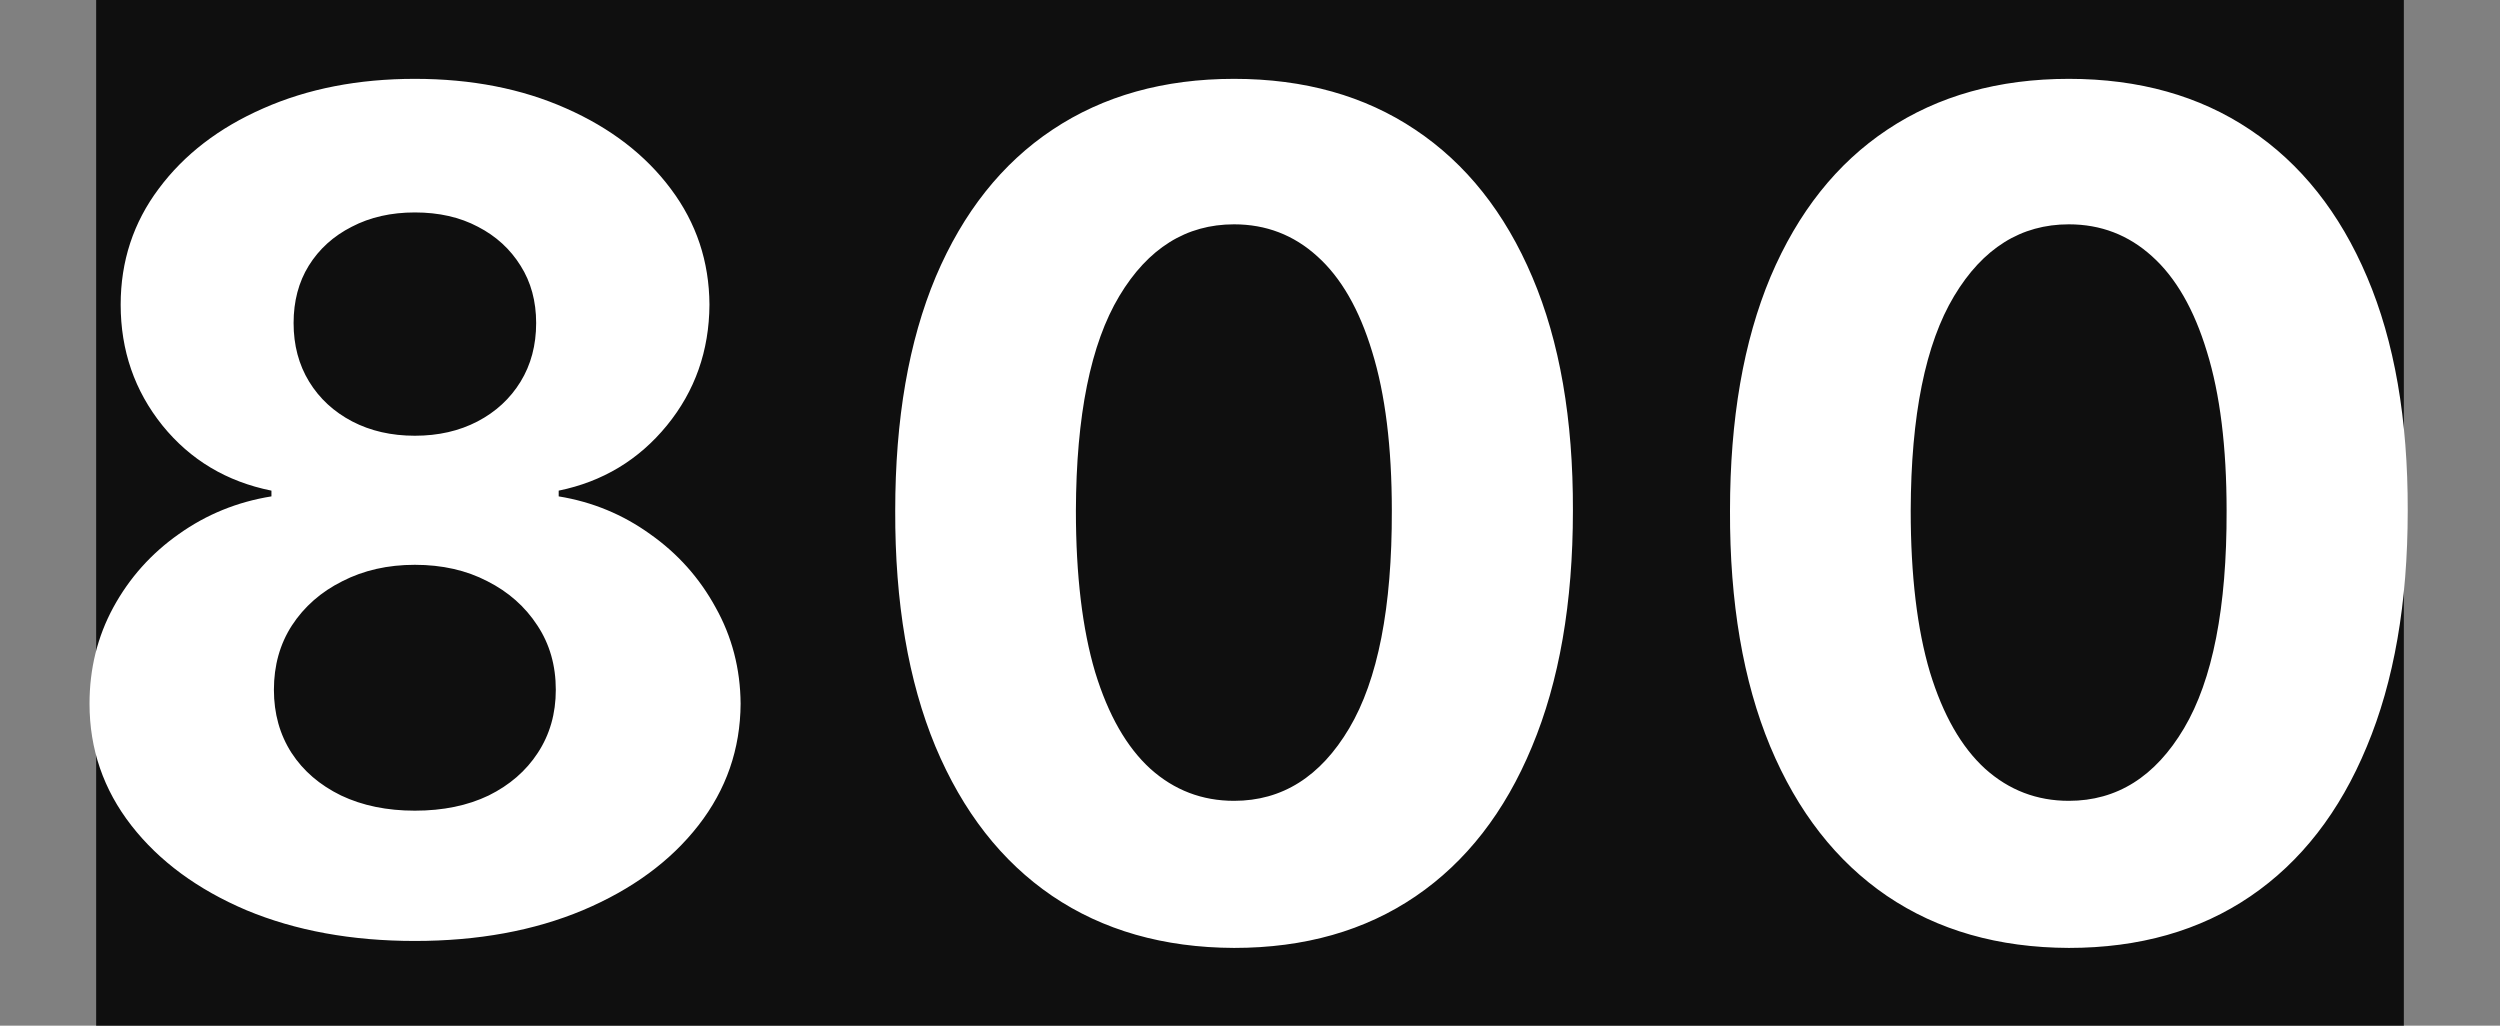
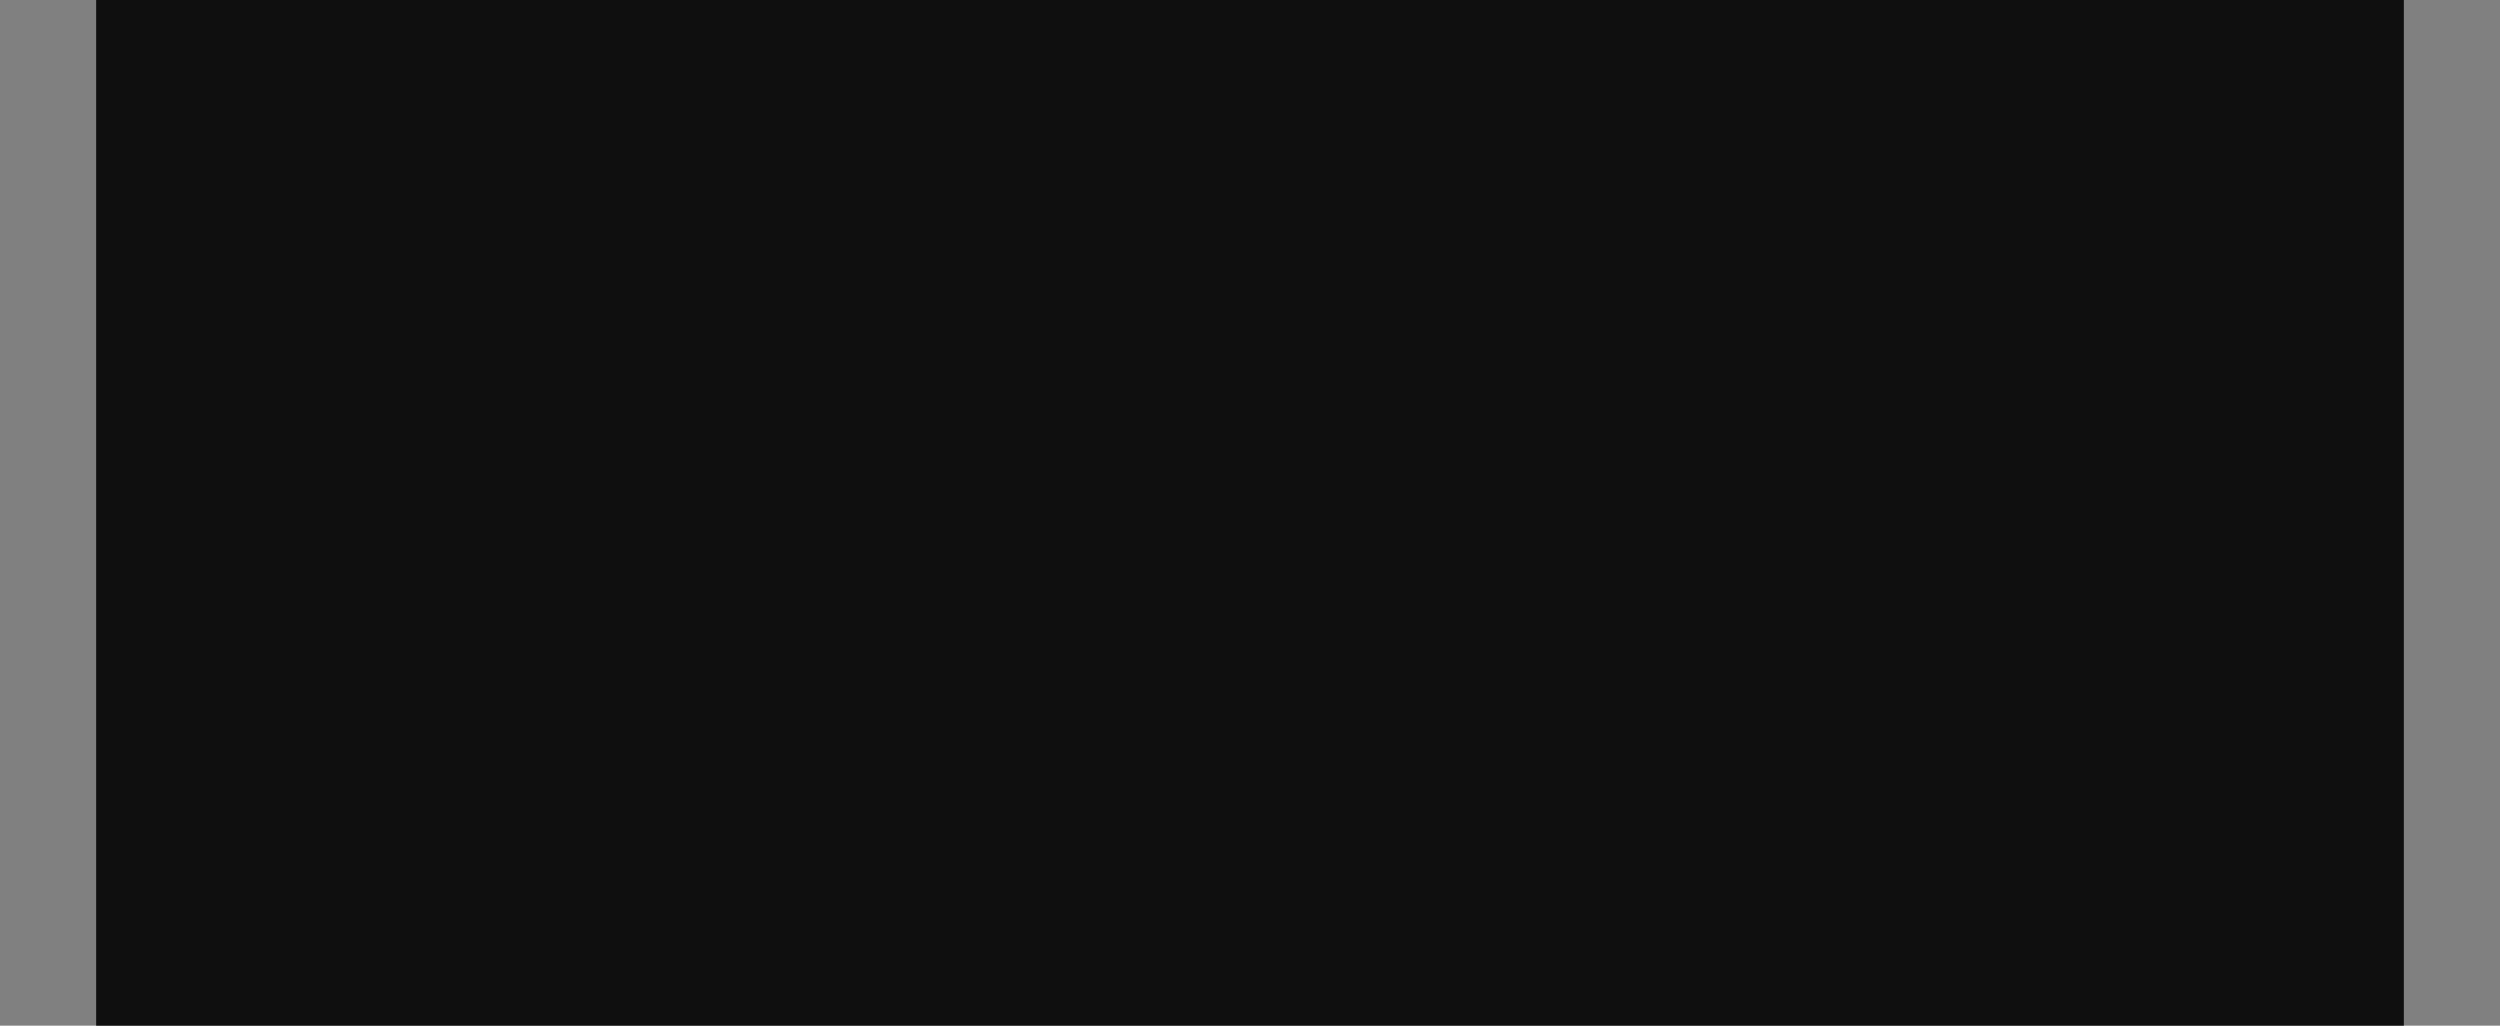
<svg xmlns="http://www.w3.org/2000/svg" width="78" height="32" viewBox="0 0 78 32" fill="none">
  <rect x="0" y="0" width="78" height="32" fill="#808080" stroke="none" />
  <rect x="3" width="72" height="32" fill="#0F0F0F" />
-   <path d="M12.944 29.358C10.975 29.358 9.223 29.038 7.689 28.399C6.164 27.751 4.966 26.869 4.097 25.753C3.228 24.636 2.793 23.371 2.793 21.956C2.793 20.865 3.04 19.864 3.535 18.952C4.037 18.031 4.719 17.268 5.58 16.663C6.441 16.05 7.404 15.658 8.469 15.487V15.308C7.072 15.027 5.938 14.349 5.069 13.276C4.199 12.193 3.765 10.936 3.765 9.504C3.765 8.149 4.161 6.943 4.954 5.886C5.746 4.821 6.833 3.986 8.214 3.381C9.603 2.767 11.18 2.46 12.944 2.46C14.708 2.46 16.28 2.767 17.661 3.381C19.05 3.994 20.141 4.834 20.934 5.899C21.726 6.956 22.127 8.158 22.135 9.504C22.127 10.945 21.684 12.202 20.806 13.276C19.928 14.349 18.803 15.027 17.431 15.308V15.487C18.479 15.658 19.43 16.05 20.282 16.663C21.142 17.268 21.824 18.031 22.327 18.952C22.838 19.864 23.099 20.865 23.107 21.956C23.099 23.371 22.66 24.636 21.79 25.753C20.921 26.869 19.719 27.751 18.185 28.399C16.66 29.038 14.912 29.358 12.944 29.358ZM12.944 25.293C13.822 25.293 14.588 25.135 15.245 24.82C15.901 24.496 16.412 24.053 16.779 23.49C17.154 22.919 17.341 22.263 17.341 21.521C17.341 20.763 17.15 20.094 16.766 19.514C16.383 18.926 15.863 18.466 15.206 18.134C14.55 17.793 13.796 17.622 12.944 17.622C12.1 17.622 11.346 17.793 10.681 18.134C10.016 18.466 9.492 18.926 9.108 19.514C8.733 20.094 8.546 20.763 8.546 21.521C8.546 22.263 8.729 22.919 9.096 23.49C9.462 24.053 9.978 24.496 10.643 24.82C11.307 25.135 12.074 25.293 12.944 25.293ZM12.944 13.595C13.677 13.595 14.329 13.446 14.9 13.148C15.471 12.849 15.918 12.436 16.242 11.908C16.566 11.379 16.728 10.77 16.728 10.079C16.728 9.398 16.566 8.801 16.242 8.29C15.918 7.77 15.475 7.365 14.912 7.075C14.35 6.777 13.694 6.628 12.944 6.628C12.202 6.628 11.546 6.777 10.975 7.075C10.404 7.365 9.956 7.77 9.633 8.29C9.317 8.801 9.16 9.398 9.16 10.079C9.16 10.77 9.322 11.379 9.645 11.908C9.969 12.436 10.417 12.849 10.988 13.148C11.559 13.446 12.211 13.595 12.944 13.595ZM38.503 29.575C36.304 29.567 34.412 29.026 32.827 27.952C31.25 26.878 30.036 25.322 29.183 23.285C28.34 21.249 27.922 18.798 27.931 15.935C27.931 13.079 28.352 10.646 29.196 8.635C30.049 6.624 31.263 5.094 32.84 4.045C34.425 2.989 36.313 2.46 38.503 2.46C40.693 2.46 42.577 2.989 44.154 4.045C45.739 5.102 46.958 6.636 47.81 8.648C48.662 10.651 49.084 13.079 49.075 15.935C49.075 18.807 48.649 21.261 47.797 23.298C46.953 25.335 45.743 26.891 44.166 27.965C42.59 29.038 40.702 29.575 38.503 29.575ZM38.503 24.986C40.003 24.986 41.2 24.232 42.095 22.723C42.99 21.215 43.433 18.952 43.425 15.935C43.425 13.949 43.22 12.296 42.811 10.974C42.411 9.653 41.84 8.661 41.098 7.996C40.365 7.331 39.5 6.999 38.503 6.999C37.011 6.999 35.818 7.744 34.923 9.236C34.029 10.727 33.577 12.96 33.568 15.935C33.568 17.946 33.769 19.625 34.169 20.972C34.578 22.31 35.154 23.315 35.895 23.989C36.636 24.653 37.506 24.986 38.503 24.986ZM64.548 29.575C62.349 29.567 60.457 29.026 58.872 27.952C57.295 26.878 56.081 25.322 55.229 23.285C54.385 21.249 53.967 18.798 53.976 15.935C53.976 13.079 54.398 10.646 55.241 8.635C56.094 6.624 57.308 5.094 58.885 4.045C60.47 2.989 62.358 2.46 64.548 2.46C66.739 2.46 68.622 2.989 70.199 4.045C71.784 5.102 73.003 6.636 73.855 8.648C74.707 10.651 75.129 13.079 75.121 15.935C75.121 18.807 74.695 21.261 73.842 23.298C72.999 25.335 71.788 26.891 70.212 27.965C68.635 29.038 66.747 29.575 64.548 29.575ZM64.548 24.986C66.048 24.986 67.246 24.232 68.141 22.723C69.035 21.215 69.479 18.952 69.47 15.935C69.47 13.949 69.266 12.296 68.856 10.974C68.456 9.653 67.885 8.661 67.143 7.996C66.41 7.331 65.545 6.999 64.548 6.999C63.057 6.999 61.864 7.744 60.969 9.236C60.074 10.727 59.622 12.96 59.614 15.935C59.614 17.946 59.814 19.625 60.214 20.972C60.623 22.31 61.199 23.315 61.94 23.989C62.682 24.653 63.551 24.986 64.548 24.986Z" fill="white" />
</svg>